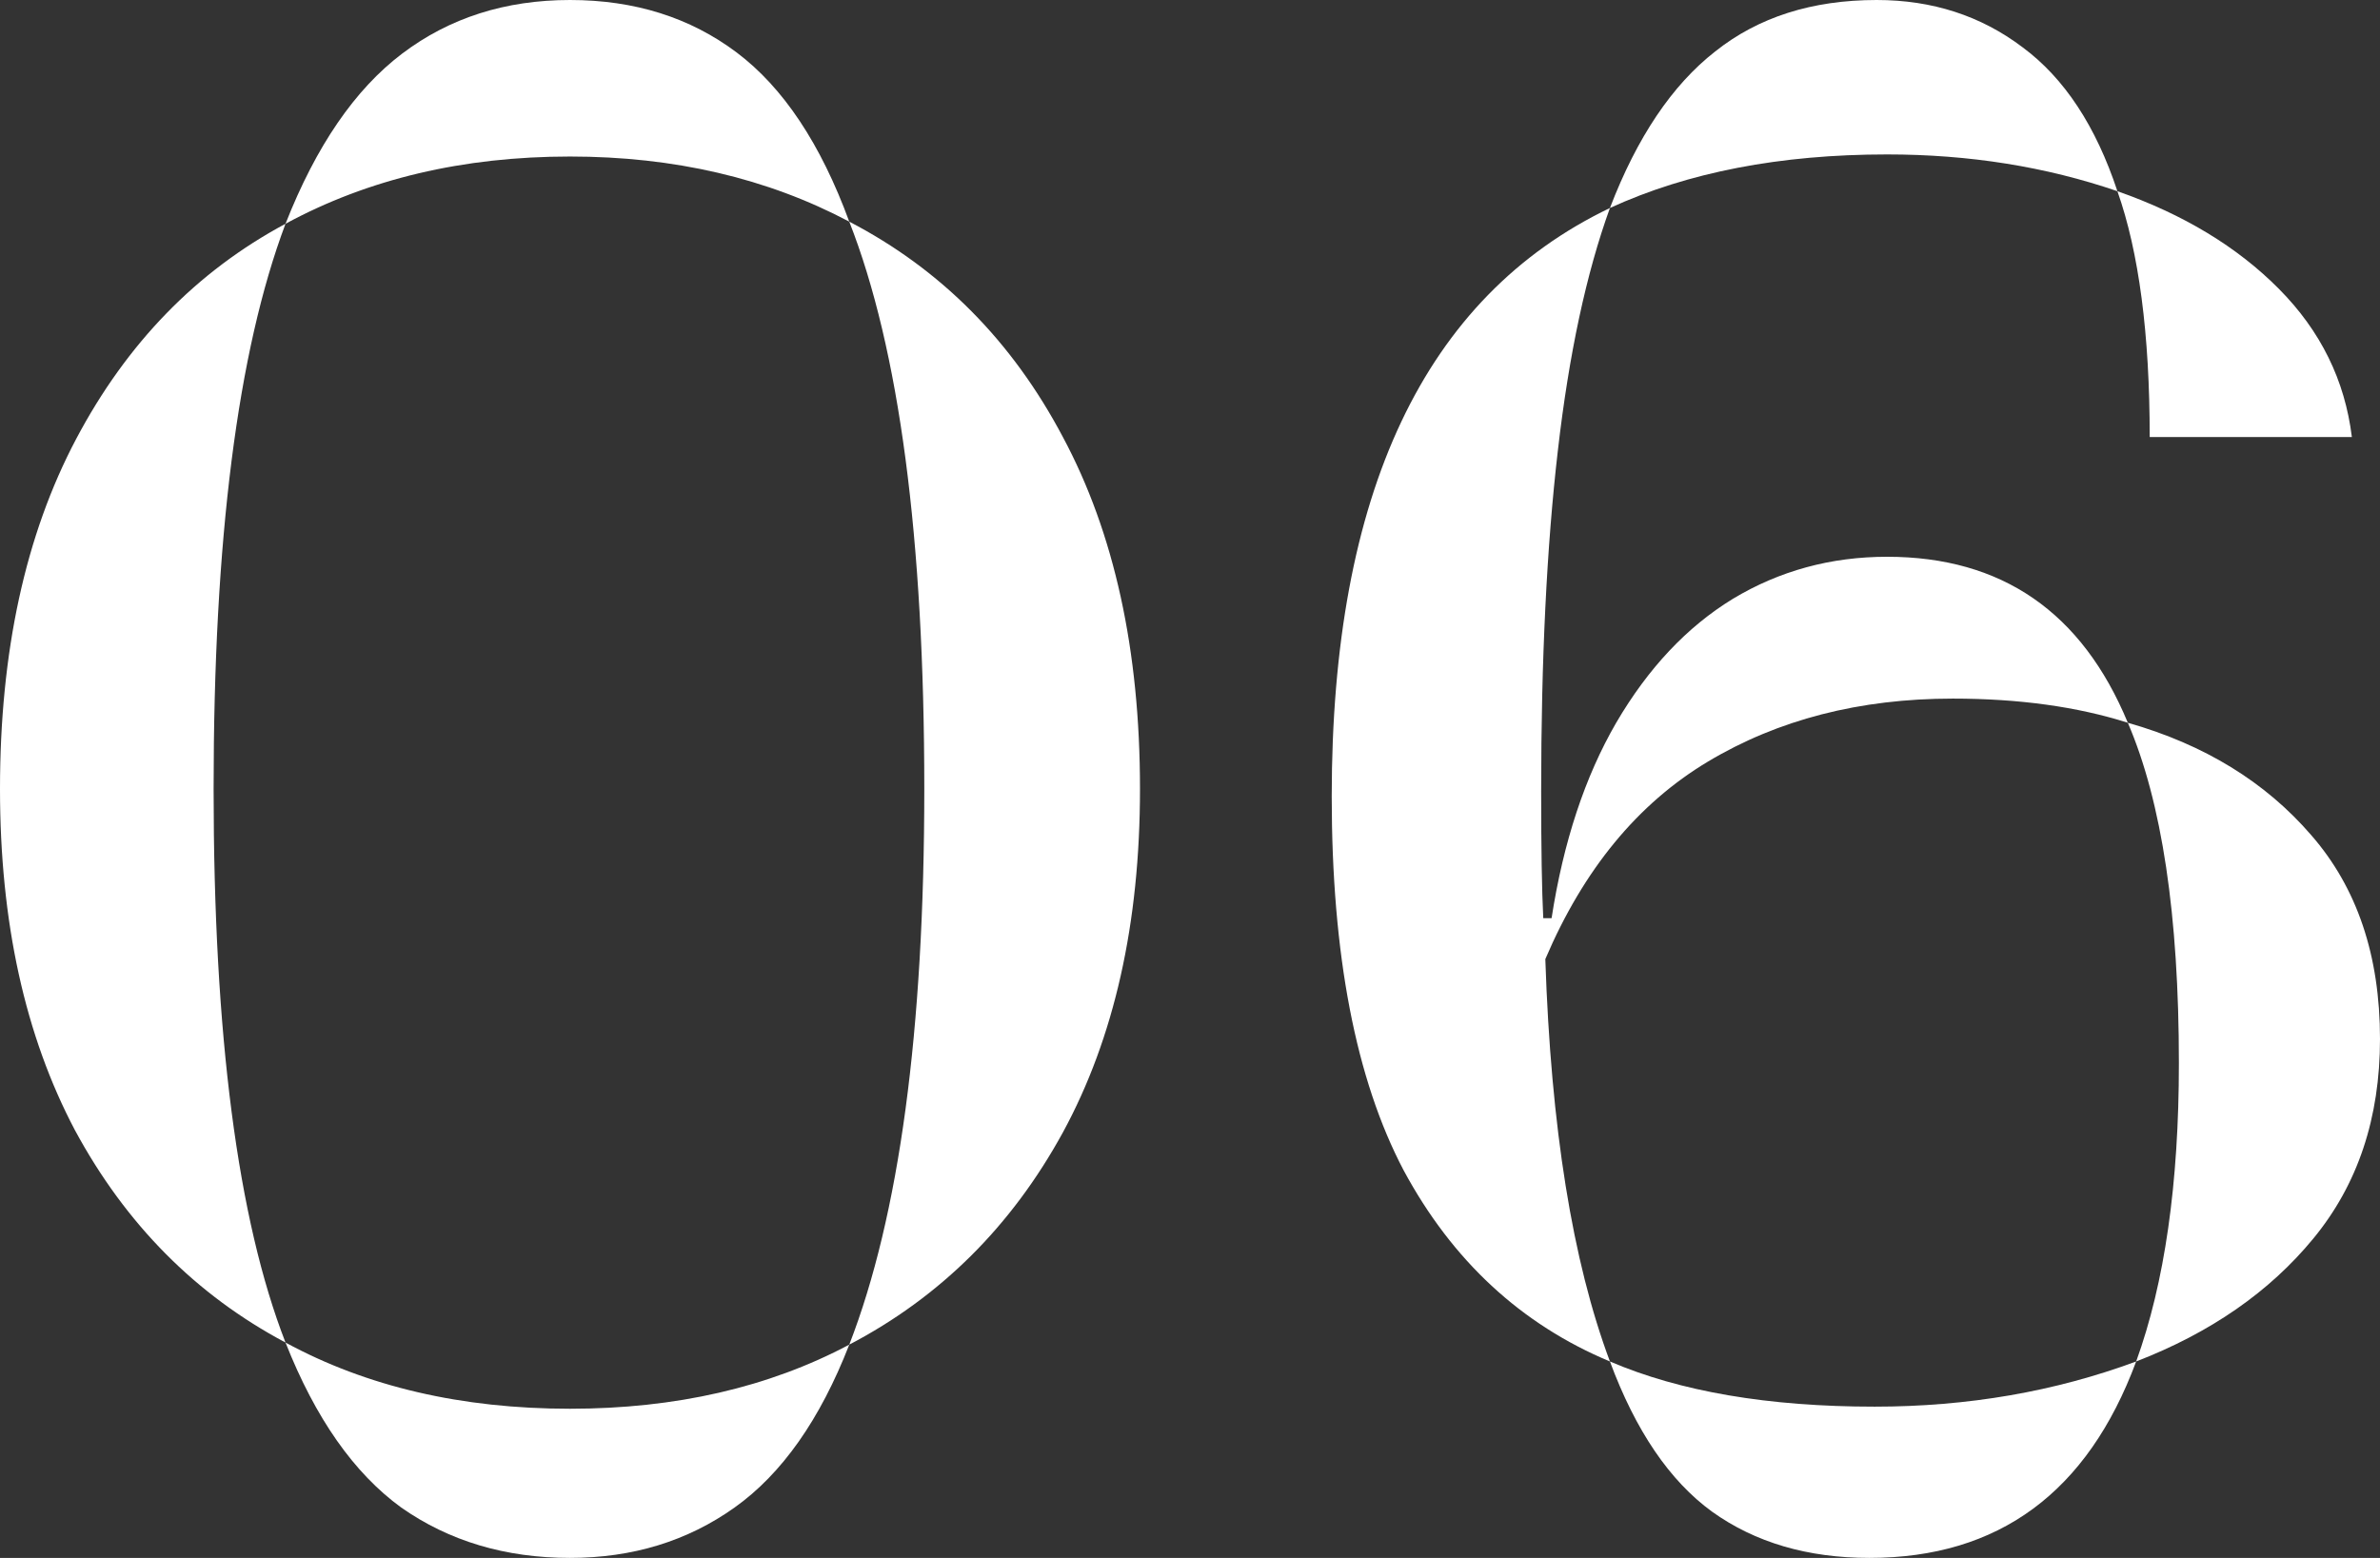
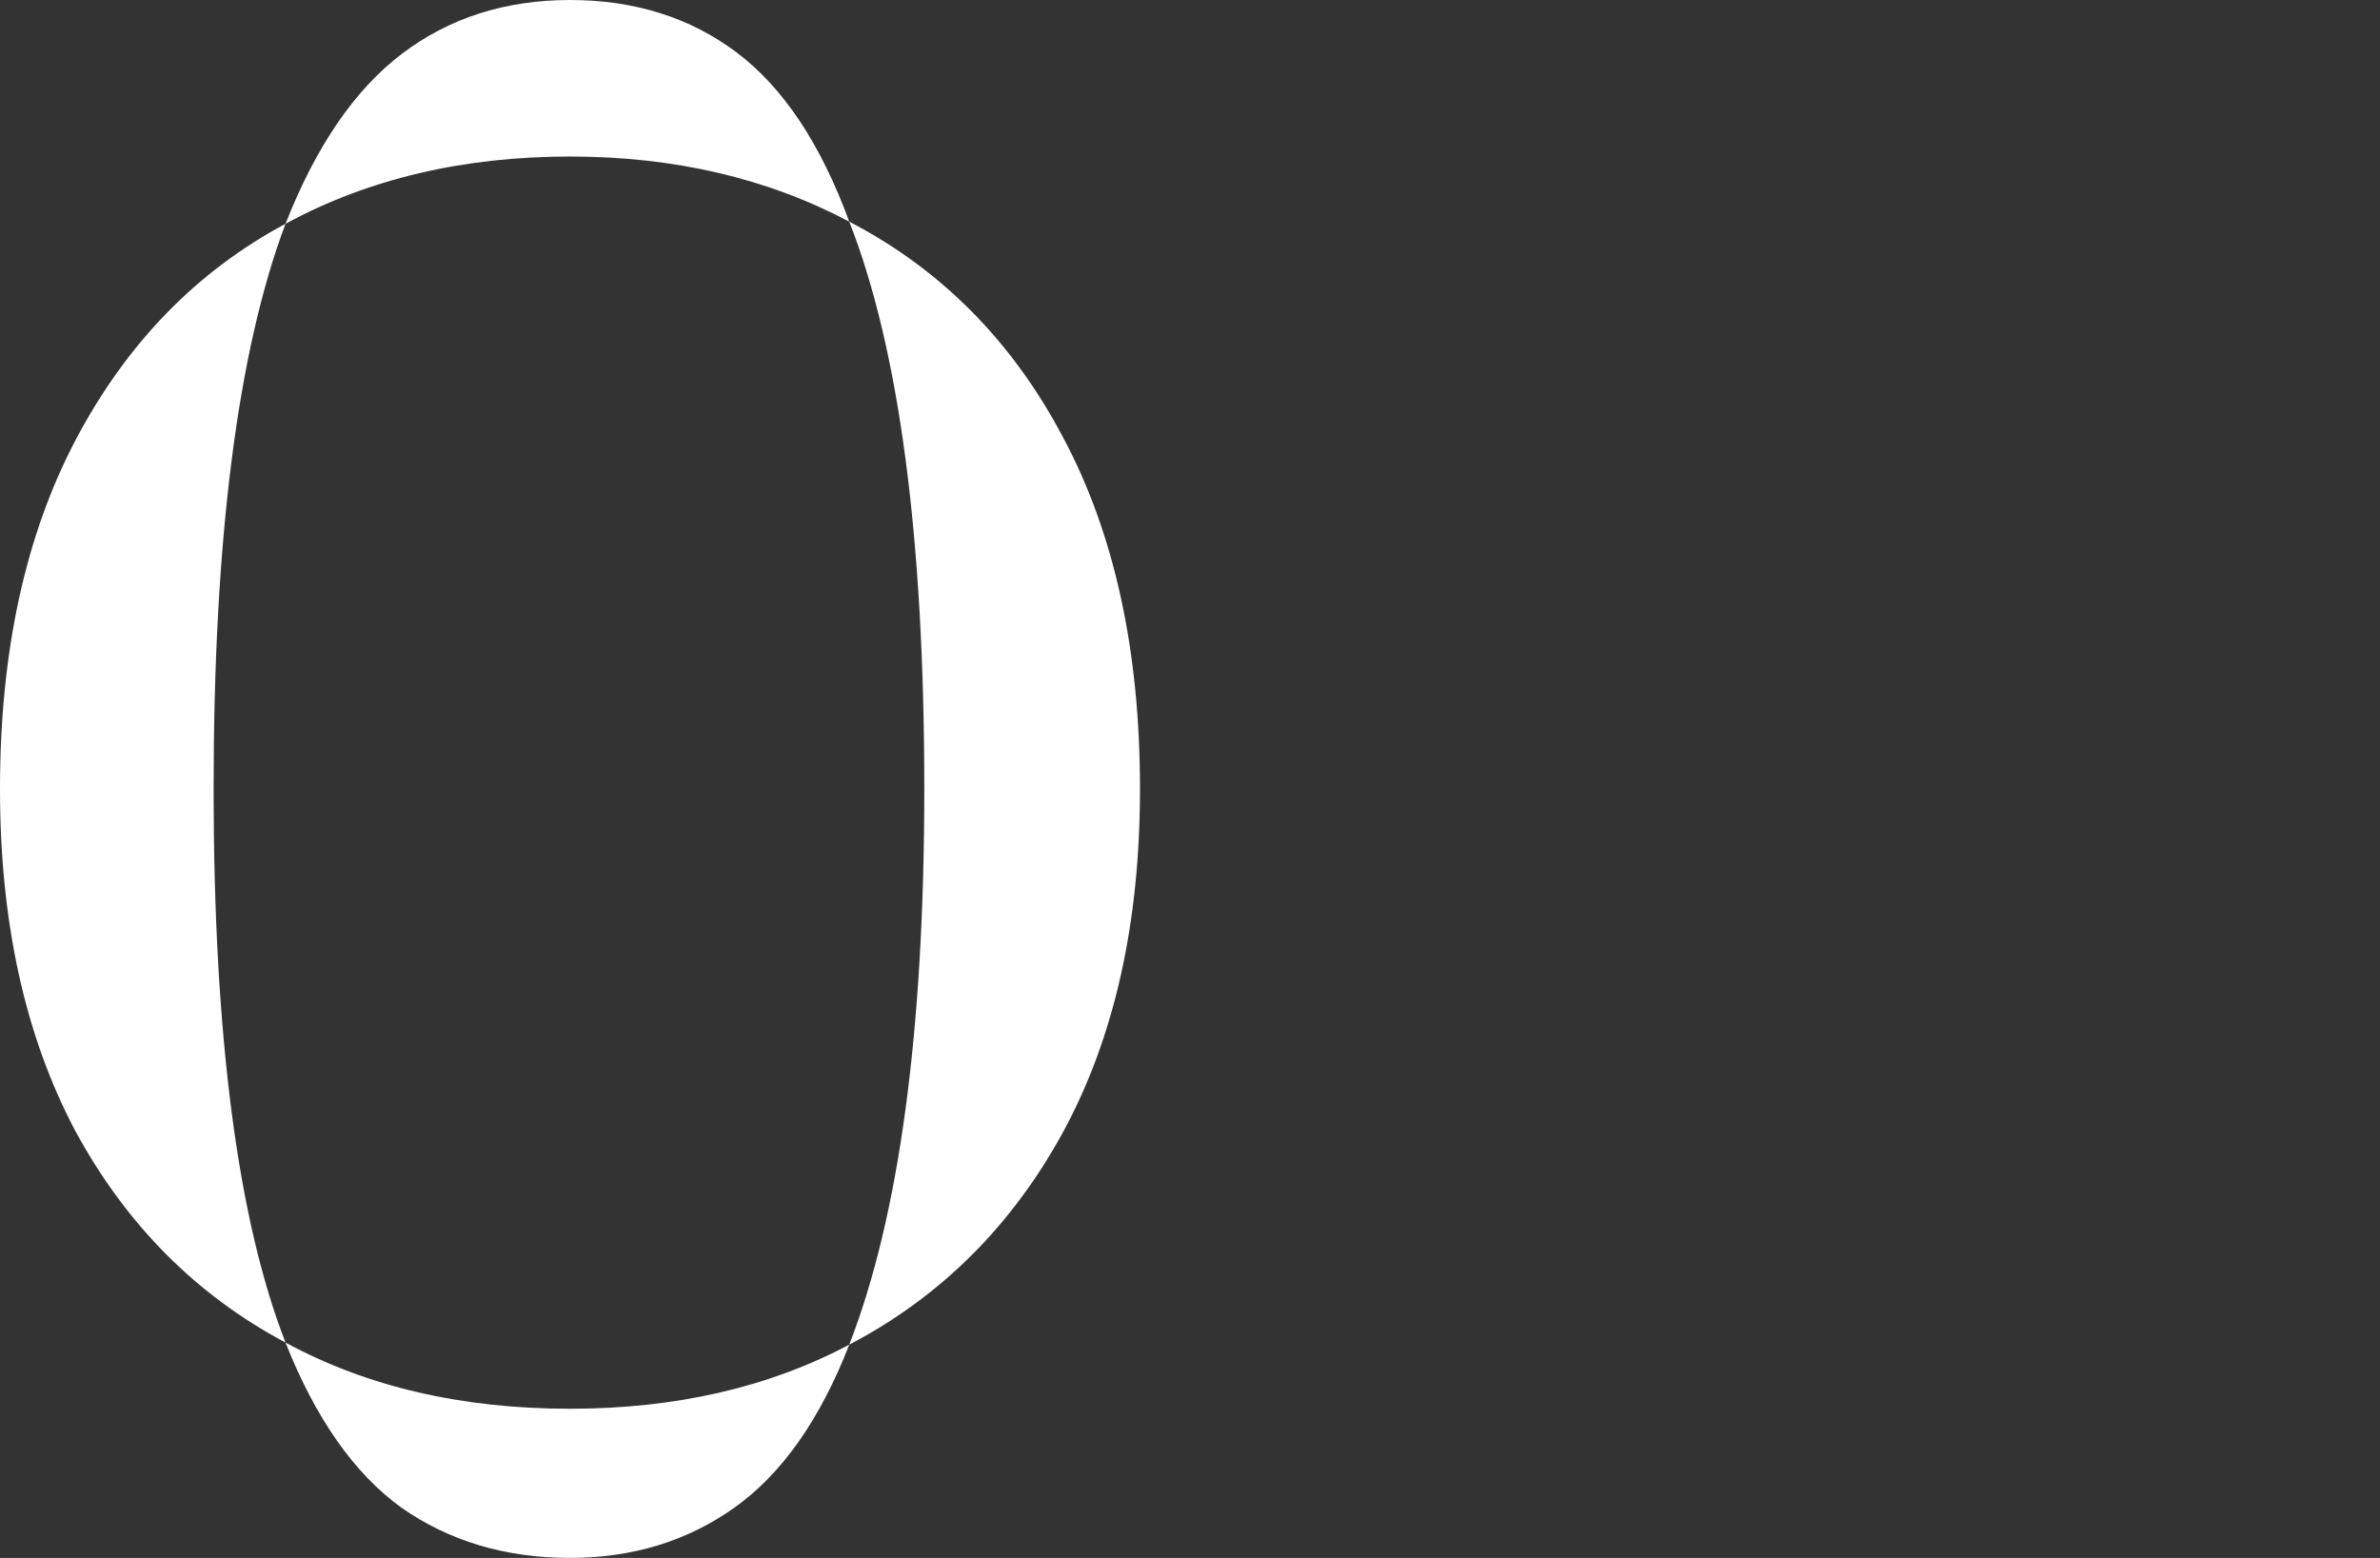
<svg xmlns="http://www.w3.org/2000/svg" width="84" height="55" viewBox="0 0 84 55" fill="none">
  <rect x="0" y="0" width="84" height="55" fill="#333333" stroke="none" />
  <path d="M10.077 7.9C11.156 5.155 12.529 3.152 14.196 1.891C15.863 0.63 17.837 0 20.117 0C22.398 0 24.359 0.618 26.002 1.854C27.645 3.091 28.968 5.081 29.974 7.825C27.081 6.292 23.795 5.526 20.117 5.526C16.341 5.526 12.995 6.317 10.077 7.9ZM29.974 47.471C31.739 42.922 32.622 36.382 32.622 27.852C32.622 19.001 31.739 12.325 29.974 7.825C33.21 9.507 35.723 12.041 37.513 15.428C39.328 18.816 40.235 22.957 40.235 27.852C40.235 32.599 39.328 36.642 37.513 39.98C35.699 43.293 33.186 45.79 29.974 47.471ZM10.077 47.397C6.914 45.716 4.438 43.219 2.648 39.906C0.883 36.568 0 32.55 0 27.852C0 23.006 0.895 18.89 2.685 15.502C4.475 12.115 6.939 9.581 10.077 7.9C8.385 12.399 7.539 19.05 7.539 27.852C7.539 36.531 8.385 43.046 10.077 47.397ZM20.117 55C17.837 55 15.851 54.407 14.159 53.22C12.492 52.008 11.131 50.067 10.077 47.397C12.946 48.955 16.293 49.734 20.117 49.734C23.844 49.734 27.13 48.98 29.974 47.471C28.944 50.117 27.595 52.033 25.928 53.22C24.261 54.407 22.324 55 20.117 55Z" fill="white" />
-   <path d="M56.821 7.343C57.778 4.846 59.016 3.004 60.536 1.817C62.056 0.606 63.956 0 66.236 0C68.198 0 69.914 0.556 71.385 1.669C72.856 2.757 73.972 4.45 74.732 6.75C72.207 5.884 69.497 5.452 66.604 5.452C62.828 5.452 59.567 6.082 56.821 7.343ZM75.872 15.428C75.872 11.794 75.492 8.901 74.732 6.75C77.061 7.566 78.962 8.715 80.433 10.199C81.904 11.682 82.762 13.425 83.007 15.428H75.872ZM56.821 48.065C53.683 46.754 51.256 44.504 49.539 41.315C47.848 38.101 47.002 33.7 47.002 28.112C47.002 17.406 50.275 10.483 56.821 7.343C55.988 9.643 55.375 12.498 54.983 15.91C54.59 19.298 54.394 23.303 54.394 27.927C54.394 29.954 54.419 31.45 54.468 32.414H54.762C55.179 29.719 55.939 27.42 57.042 25.516C58.17 23.587 59.543 22.129 61.161 21.14C62.804 20.151 64.618 19.656 66.604 19.656C70.65 19.656 73.482 21.609 75.1 25.516C73.31 24.947 71.25 24.663 68.921 24.663C65.636 24.663 62.755 25.405 60.279 26.888C57.802 28.372 55.89 30.696 54.541 33.86C54.737 39.794 55.497 44.529 56.821 48.065ZM75.394 48.065C76.399 45.296 76.902 41.785 76.902 37.532C76.902 32.315 76.301 28.31 75.1 25.516C77.797 26.282 79.954 27.605 81.573 29.484C83.191 31.338 84 33.737 84 36.679C84 39.473 83.215 41.822 81.646 43.726C80.102 45.605 78.017 47.051 75.394 48.065ZM65.979 55C63.797 55 61.946 54.456 60.426 53.368C58.93 52.28 57.728 50.513 56.821 48.065C59.298 49.128 62.412 49.66 66.163 49.66C69.448 49.66 72.525 49.128 75.394 48.065C73.678 52.688 70.539 55 65.979 55Z" fill="white" />
</svg>